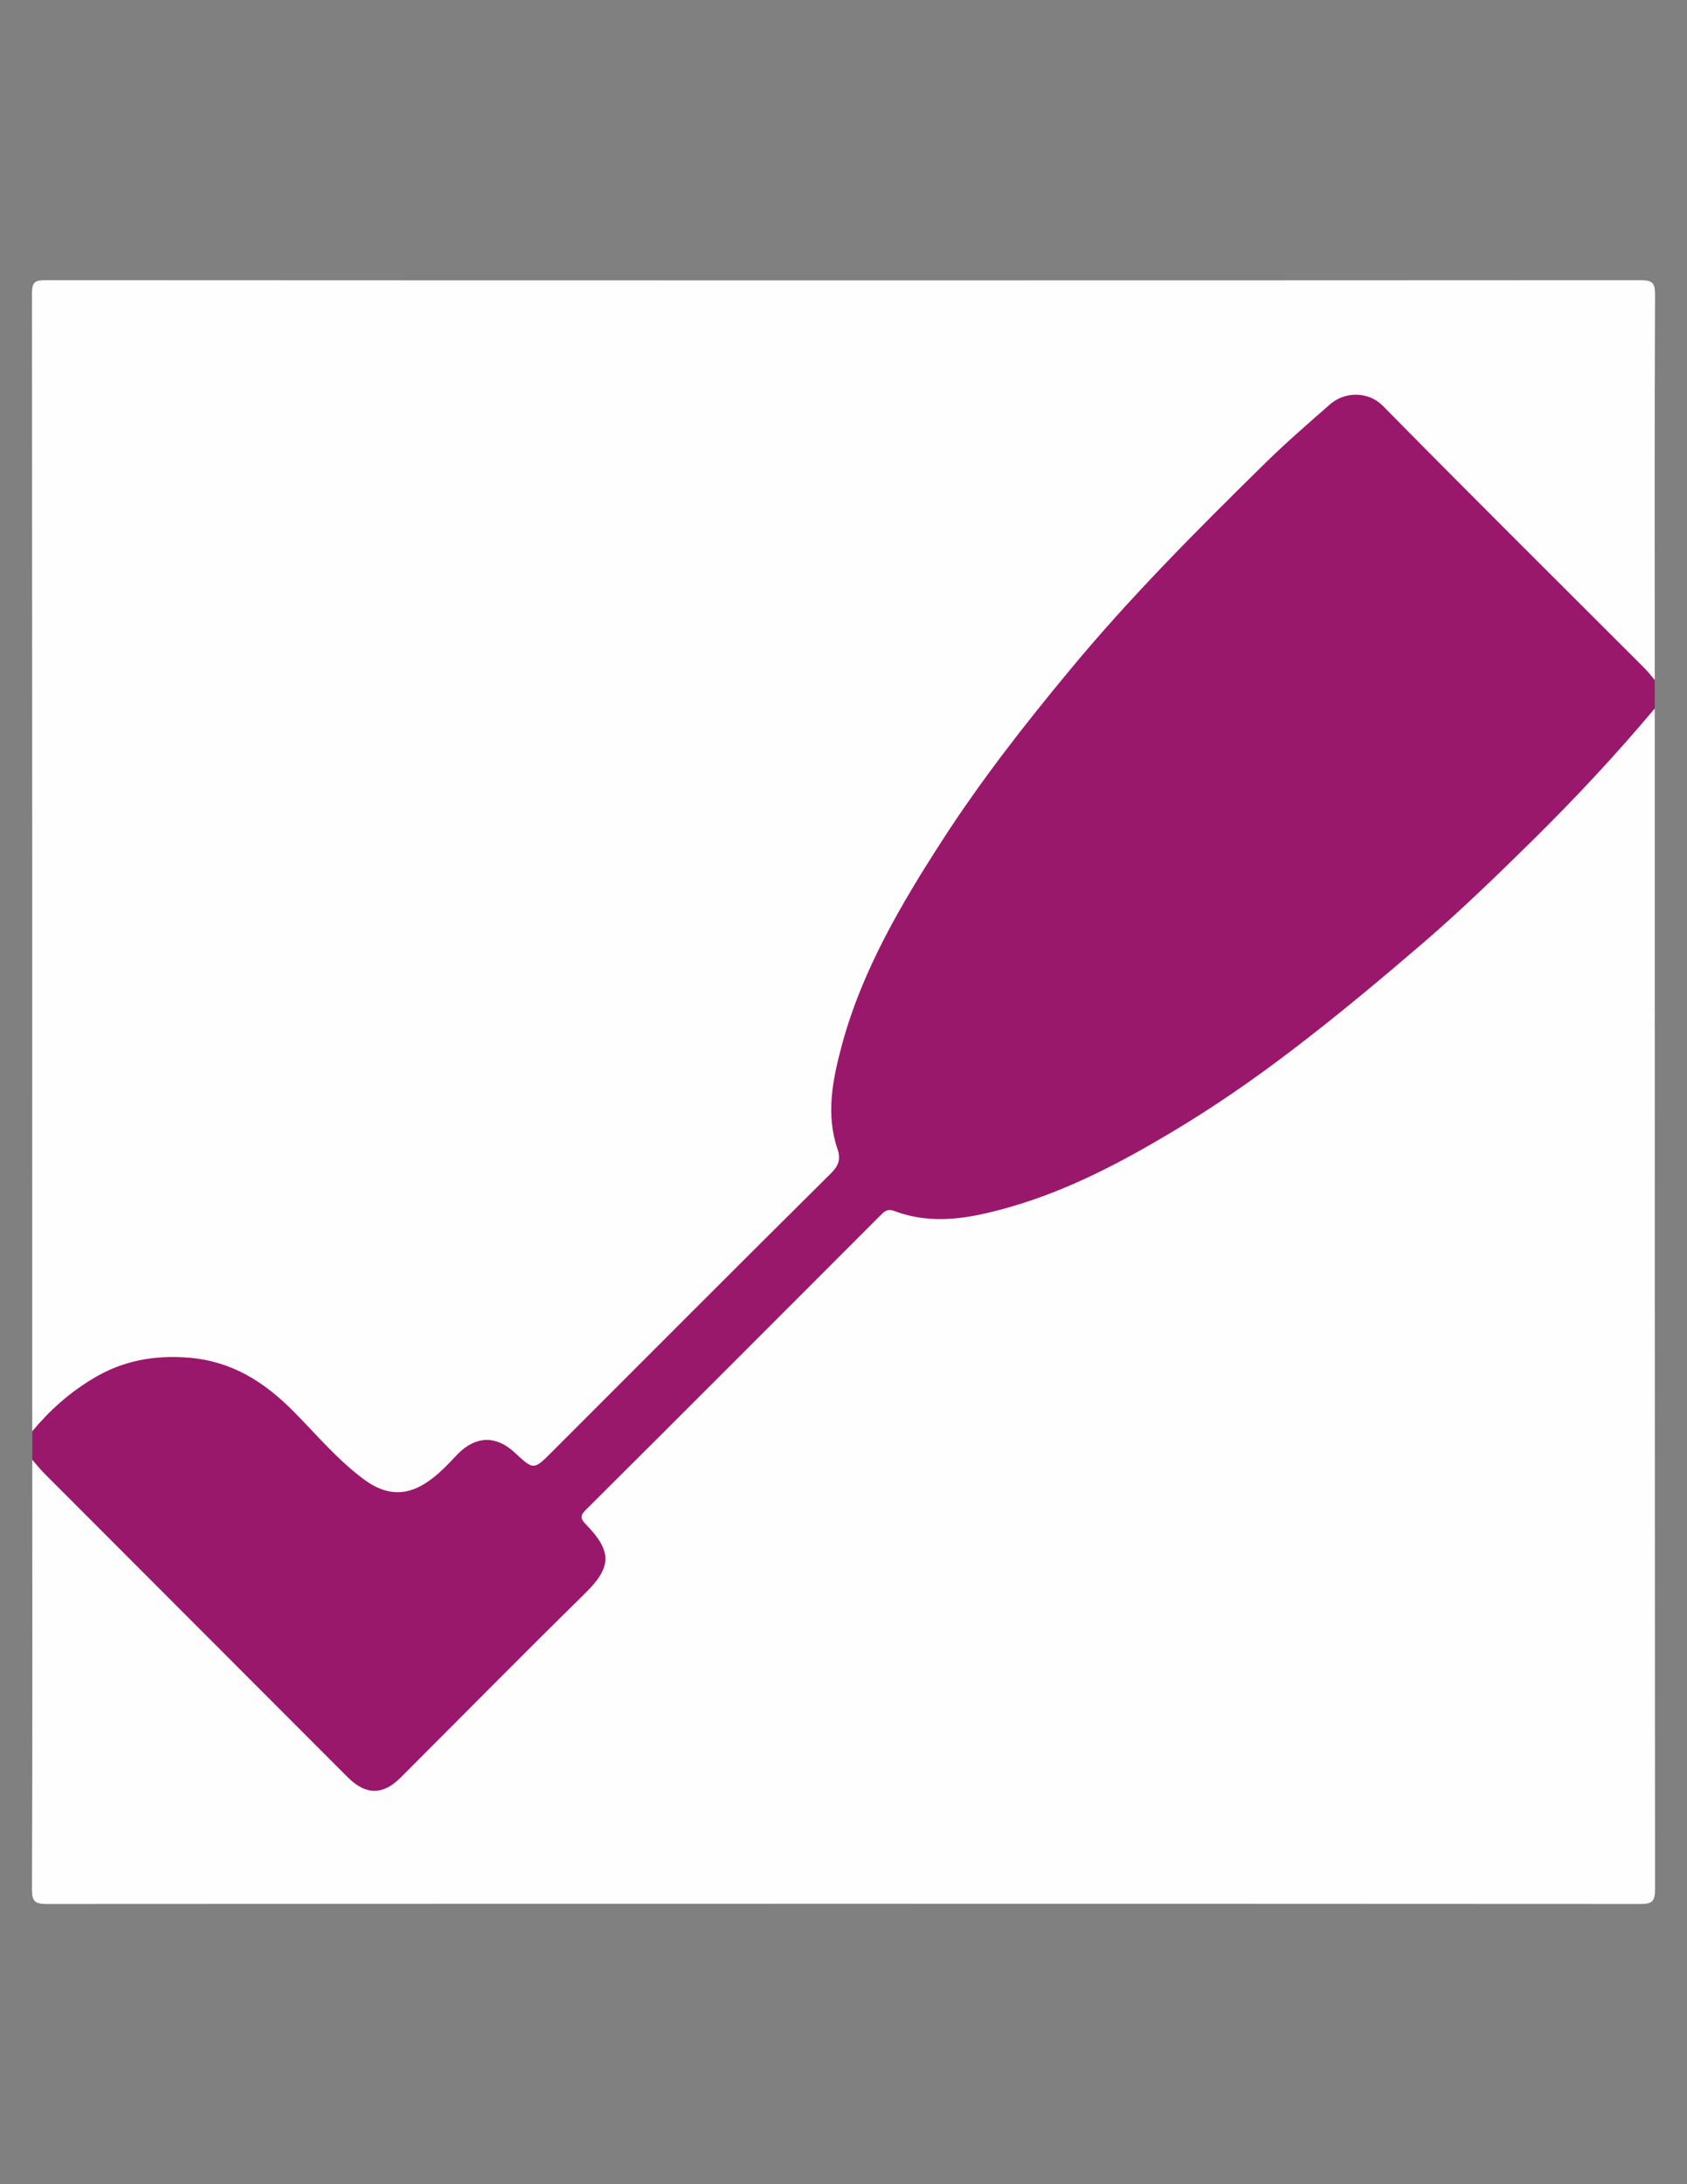
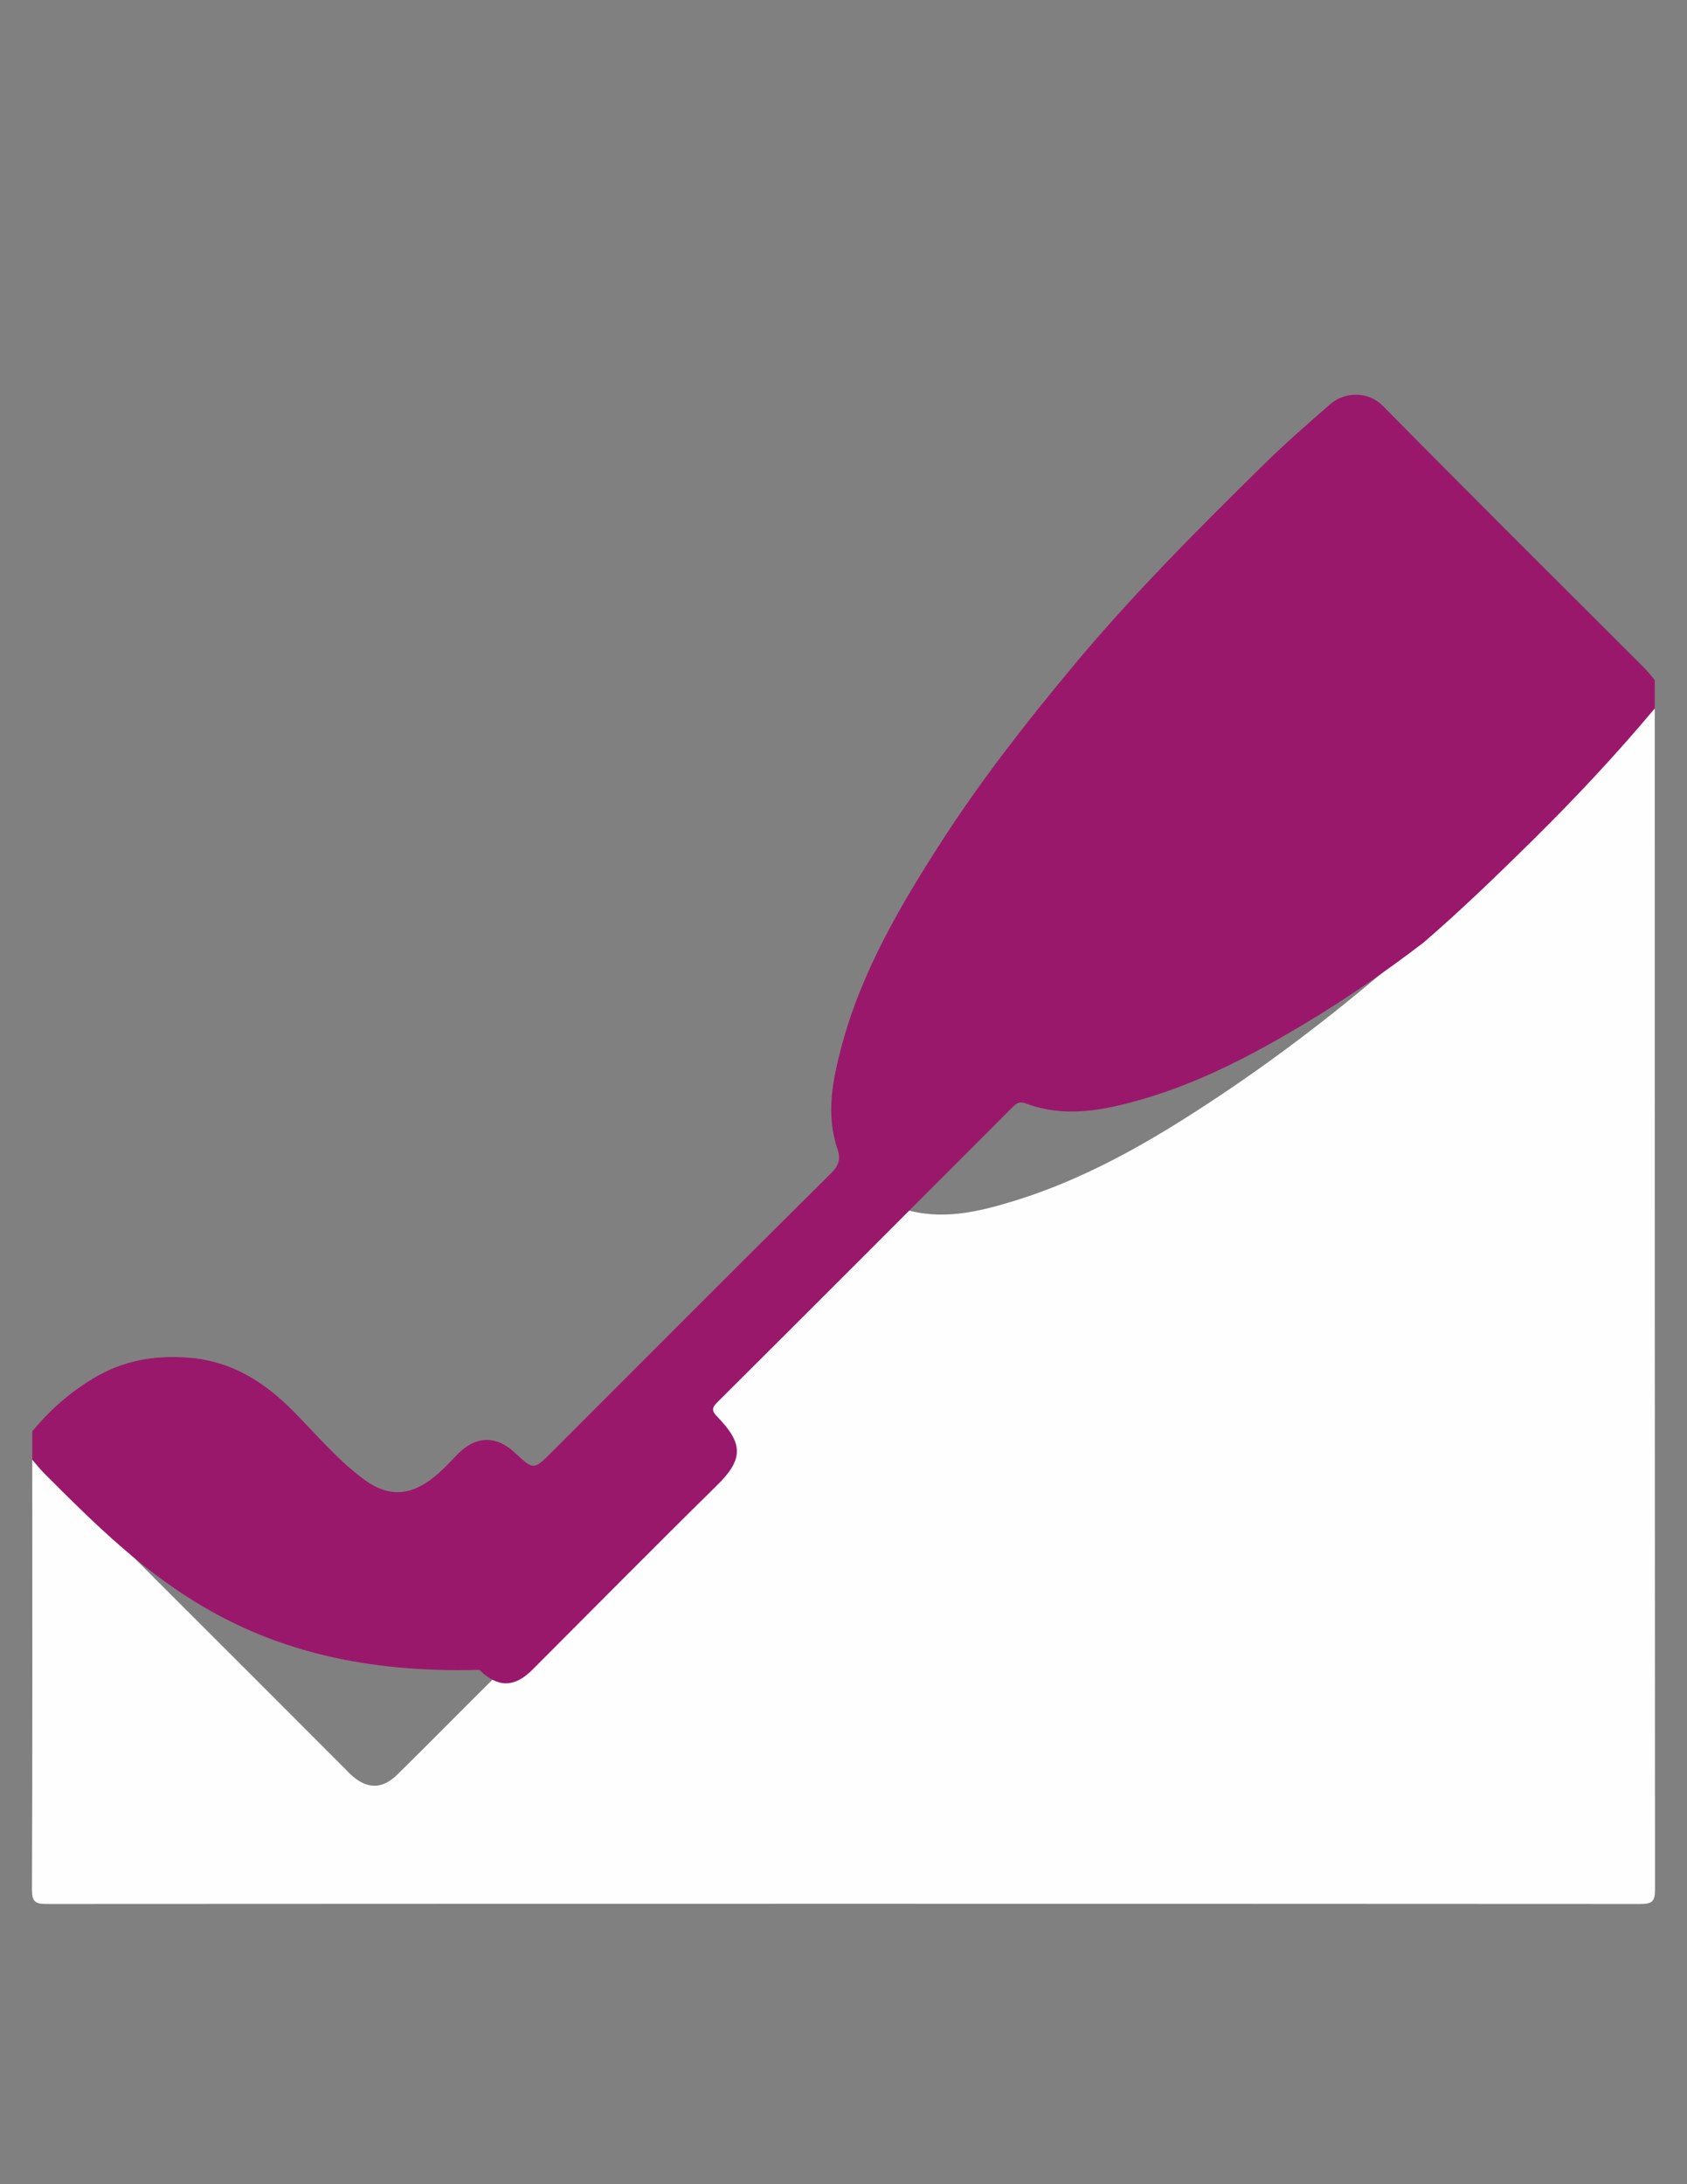
<svg xmlns="http://www.w3.org/2000/svg" version="1.1" id="Layer_1" x="0px" y="0px" viewBox="0 0 612 792" style="enable-background:new 0 0 612 792;" xml:space="preserve">
  <rect x="0" y="0" width="612" height="792" fill="#808080" stroke="none" />
  <style type="text/css">
	.st0{fill:#FEFEFE;}
	.st1{fill:#9A186B;}
</style>
-   <path class="st0" d="M11.7,519c0-137.5,0-275-0.1-412.5c0-4.4,1.2-4.9,5.1-4.9c192.8,0.1,385.7,0.1,578.5,0c4.5,0,5.2,1.2,5.2,5.4  c-0.2,46.5-0.1,93.1-0.1,139.6c-2.2,0.4-2.9-1.5-4.1-2.6c-31-31.1-62-62-93.1-93.1c-8.6-8.6-13.9-8.2-23-0.2  c-18.4,16.5-36.3,33.5-53.4,51.3c-37.3,39-71.6,80.4-98.3,127.5c-10.2,18-19.4,36.6-23.4,57.2c-2,10.4-3,20.8,0.3,31.2  c0.9,2.9,0.1,5.2-1.9,7.3c-1.2,1.2-2.4,2.5-3.6,3.7c-32.9,32.9-65.8,65.8-98.8,98.8c-1.4,1.4-2.7,2.7-4.1,4c-2.4,2.2-4.7,2.2-7.1,0  c-1.3-1.2-2.5-2.4-3.8-3.5c-6.8-6-12.7-5.9-19.2,0.4c-3.6,3.4-6.9,7.2-11.1,10c-7.7,5.2-15.4,4.8-23.2,0.2c-2.8-1.7-5.2-3.9-7.5-6.2  c-7.7-7.7-15.4-15.5-23.2-23.2c-20.2-20.1-51.4-21.8-73.8-4c-4.5,3.6-9,7.1-12.6,11.7C14.5,518.2,13.6,519.6,11.7,519z" />
  <path class="st0" d="M600.3,256.9c0,142.7,0,285.5,0.1,428.2c0,4.3-1,5.3-5.3,5.3c-192.7-0.1-385.5-0.1-578.2,0  c-4.3,0-5.3-1-5.3-5.3c0.2-51.9,0.1-103.8,0.1-155.8c2.2-0.5,2.9,1.5,4,2.6c36.5,36.6,73.2,73.1,109.7,109.7c0.7,0.7,1.3,1.4,2,2  c5.7,5.2,11.2,5.3,16.7-0.1c11.2-11,22.2-22.2,33.4-33.3c11.7-11.6,23.3-23.3,34.9-35c7.2-7.3,7.4-11.9,0.8-20  c-4.5-5.6-4.6-6.1,0.7-11.3c34.1-34.2,68.3-68.3,102.4-102.5c3.3-3.3,6.4-4.7,11.2-3.1c13.8,4.4,27.3,1.2,40.6-2.9  c29.1-9,54.7-24.7,79.6-41.6c24.9-17,48.3-35.8,70.7-55.8c22-19.7,42.9-40.5,62.8-62.2c5.2-5.6,10.2-11.4,15.3-17.1  C597.6,257.8,598.4,256.3,600.3,256.9z" />
-   <path class="st1" d="M600.3,256.9c-14,16.7-28.9,32.6-44.4,47.9c-12.8,12.6-25.8,25.2-39.5,37c-15.6,13.4-31.4,26.6-47.7,39  c-14,10.7-28.5,20.7-43.6,29.7c-18.6,11.1-37.8,21.2-58.8,27.2c-14,4-27.8,6.7-41.9,1.4c-2.4-0.9-3.5,0.1-4.9,1.5  c-35.6,35.6-71.2,71.3-106.9,106.8c-2.2,2.1-2.1,3.3,0,5.4c9.4,9.7,9.5,15.4-0.5,25.1c-22.4,22-44.5,44.4-66.7,66.6  c-6.5,6.5-12.6,6.5-19.2,0C89.5,607.8,52.8,571,16.1,534.3c-1.6-1.6-2.9-3.3-4.4-5c0-3.4,0-6.9,0-10.3c6.3-7.6,13.5-14,22-19.1  c10.7-6.5,22.1-8.6,34.8-7.6c15.7,1.3,27.4,8.8,38.1,19.6c8.3,8.4,15.9,17.5,25.5,24.6c10.5,7.7,18.9,4.8,26.9-2.2  c2.6-2.3,4.9-4.8,7.3-7.3c6.5-6.4,13.7-6.5,20.4-0.3c6.9,6.4,6.9,6.4,13.5-0.2c33.7-33.7,67.4-67.5,101.3-101.1  c2.7-2.7,3.6-5,2.3-8.8c-4.3-12.7-1.7-25.3,1.6-37.6c7.4-27.4,21.7-51.5,36.9-75c13.7-21.1,29.1-40.9,45.2-60.3  c22-26.7,46.3-51,70.9-75.2c7.7-7.6,15.9-14.7,24-21.8c5.7-5,14.2-4.7,19.3,0.5c31.3,31.8,63,63.2,94.6,94.8c1.4,1.4,2.7,3,4,4.6  C600.3,250,600.3,253.5,600.3,256.9z" />
+   <path class="st1" d="M600.3,256.9c-14,16.7-28.9,32.6-44.4,47.9c-12.8,12.6-25.8,25.2-39.5,37c-14,10.7-28.5,20.7-43.6,29.7c-18.6,11.1-37.8,21.2-58.8,27.2c-14,4-27.8,6.7-41.9,1.4c-2.4-0.9-3.5,0.1-4.9,1.5  c-35.6,35.6-71.2,71.3-106.9,106.8c-2.2,2.1-2.1,3.3,0,5.4c9.4,9.7,9.5,15.4-0.5,25.1c-22.4,22-44.5,44.4-66.7,66.6  c-6.5,6.5-12.6,6.5-19.2,0C89.5,607.8,52.8,571,16.1,534.3c-1.6-1.6-2.9-3.3-4.4-5c0-3.4,0-6.9,0-10.3c6.3-7.6,13.5-14,22-19.1  c10.7-6.5,22.1-8.6,34.8-7.6c15.7,1.3,27.4,8.8,38.1,19.6c8.3,8.4,15.9,17.5,25.5,24.6c10.5,7.7,18.9,4.8,26.9-2.2  c2.6-2.3,4.9-4.8,7.3-7.3c6.5-6.4,13.7-6.5,20.4-0.3c6.9,6.4,6.9,6.4,13.5-0.2c33.7-33.7,67.4-67.5,101.3-101.1  c2.7-2.7,3.6-5,2.3-8.8c-4.3-12.7-1.7-25.3,1.6-37.6c7.4-27.4,21.7-51.5,36.9-75c13.7-21.1,29.1-40.9,45.2-60.3  c22-26.7,46.3-51,70.9-75.2c7.7-7.6,15.9-14.7,24-21.8c5.7-5,14.2-4.7,19.3,0.5c31.3,31.8,63,63.2,94.6,94.8c1.4,1.4,2.7,3,4,4.6  C600.3,250,600.3,253.5,600.3,256.9z" />
</svg>